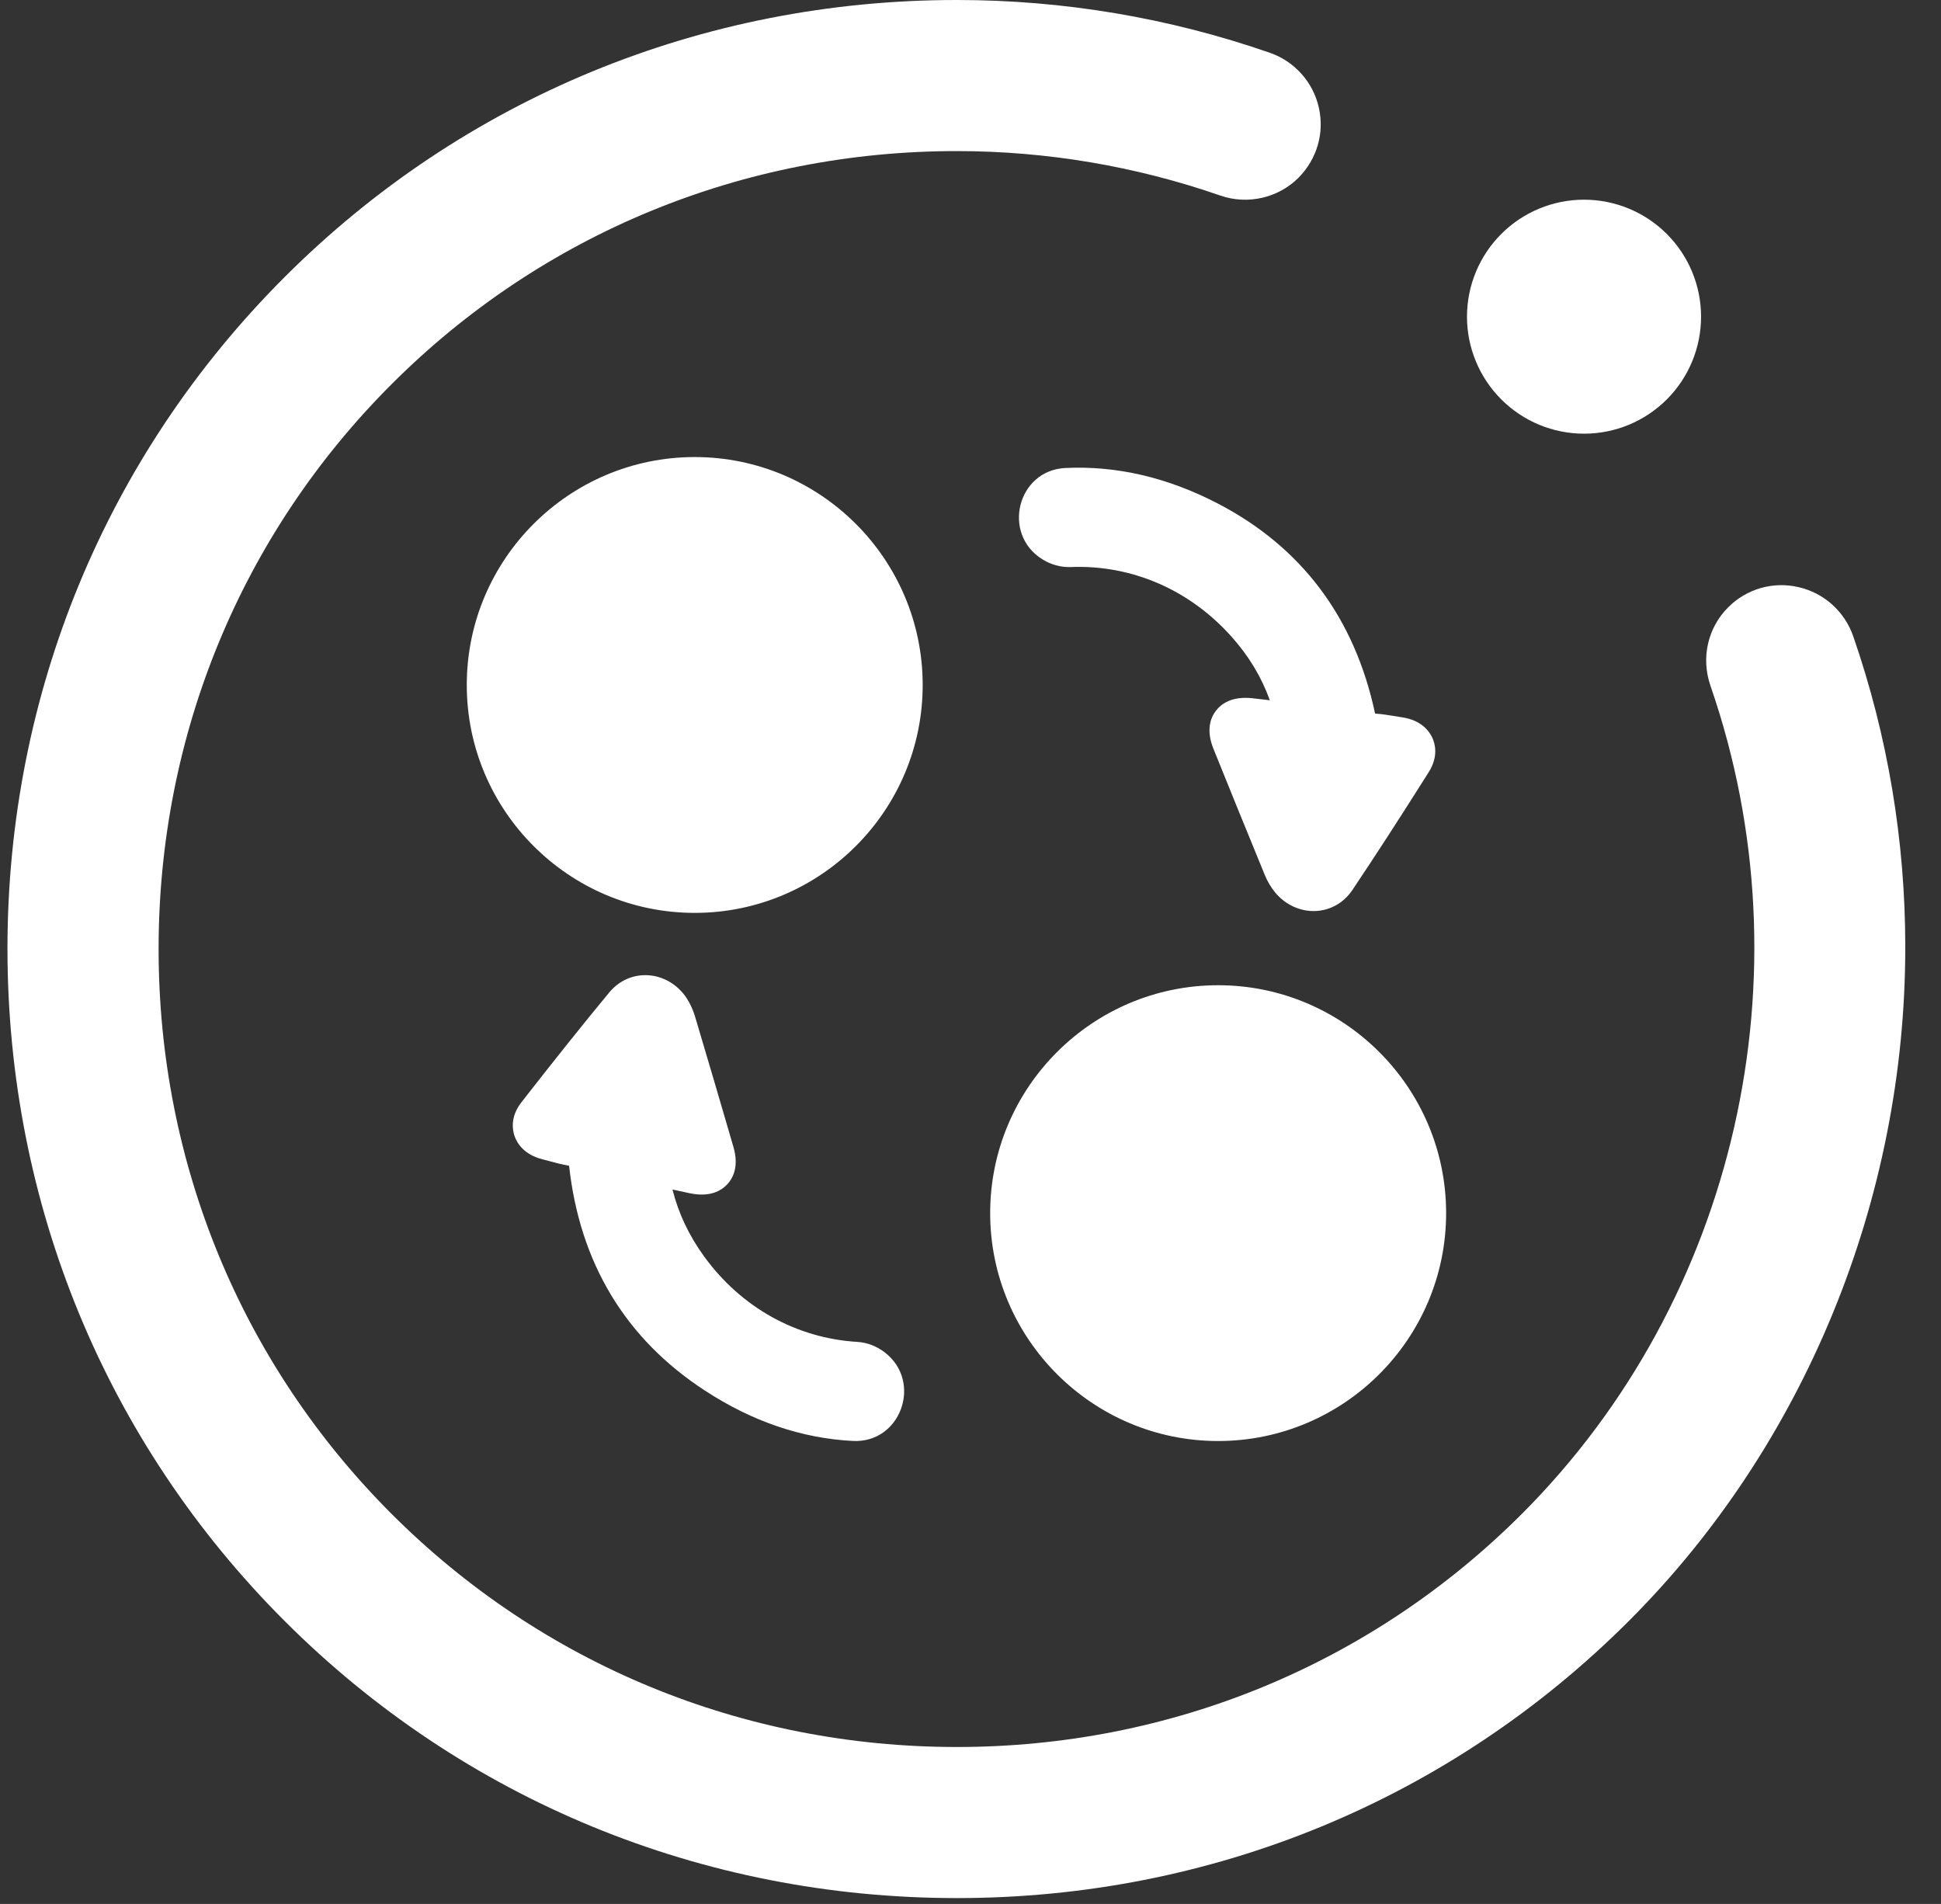
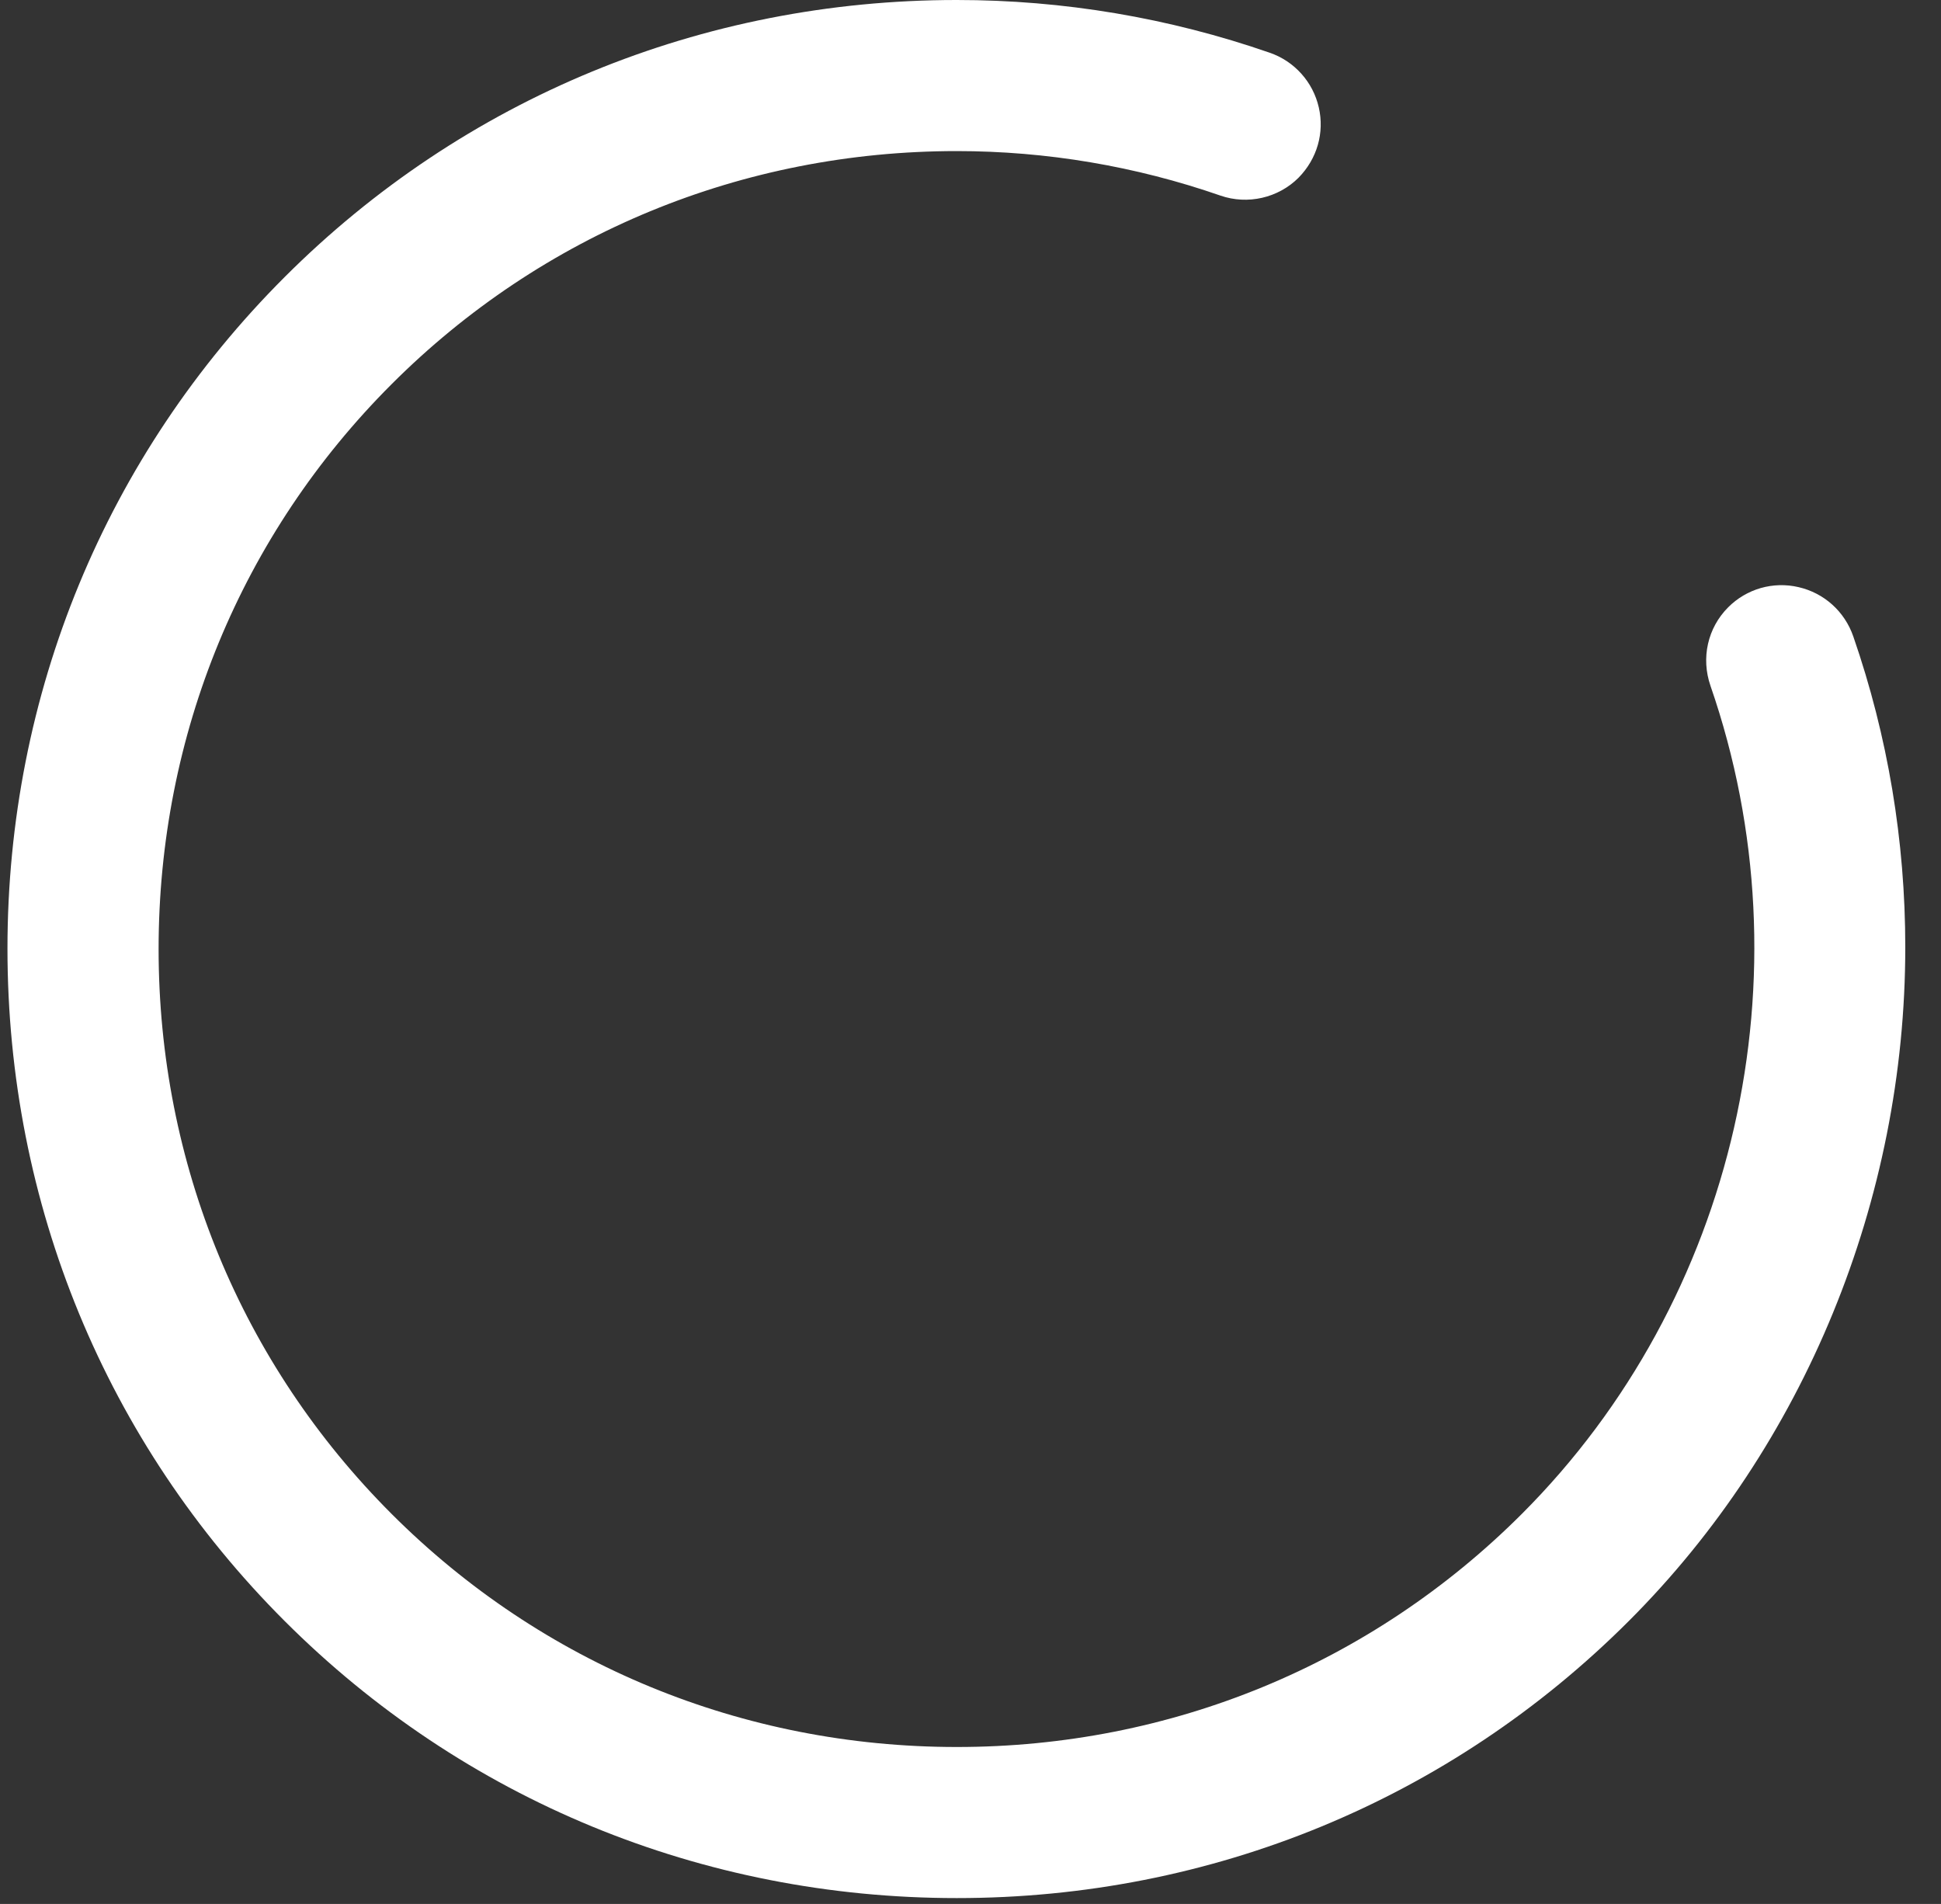
<svg xmlns="http://www.w3.org/2000/svg" width="52" height="51" viewBox="0 0 52 51" fill="none">
  <rect x="0" y="0" width="52" height="51" fill="#333333" stroke="none" />
  <g clip-path="url(#clip0_2_379)">
-     <path d="M39.301 8.483C39.301 9.314 39.632 10.111 40.22 10.699C40.808 11.287 41.605 11.617 42.437 11.617C43.268 11.617 44.066 11.287 44.654 10.699C45.242 10.111 45.572 9.314 45.572 8.483C45.572 7.652 45.242 6.854 44.654 6.267C44.066 5.679 43.268 5.349 42.437 5.349C41.605 5.349 40.808 5.679 40.22 6.267C39.632 6.854 39.301 7.652 39.301 8.483Z" fill="white" />
    <path d="M34.012 1.411C31.317 0.476 28.483 -0.001 25.63 -0C18.807 5.75524e-05 12.412 2.636 7.625 7.422C2.837 12.208 0.2 18.596 0.2 25.41C0.2 32.243 2.837 38.635 7.625 43.421C12.412 48.207 18.807 50.843 25.631 50.843C32.452 50.846 38.846 48.21 43.637 43.421C48.344 38.716 51.044 32.136 51.043 25.37C51.043 22.521 50.575 19.722 49.651 17.05C49.42 16.38 48.87 15.885 48.182 15.727C47.848 15.649 47.5 15.658 47.17 15.752C46.841 15.847 46.541 16.024 46.299 16.267C45.748 16.818 45.566 17.626 45.825 18.373C48.501 26.103 46.516 34.808 40.769 40.554C36.74 44.581 31.363 46.798 25.63 46.796C19.895 46.796 14.519 44.579 10.493 40.554C6.466 36.529 4.249 31.155 4.249 25.421C4.249 19.685 6.466 14.314 10.493 10.289C14.519 6.264 19.895 4.047 25.63 4.047C28.035 4.047 30.423 4.45 32.695 5.239C33.423 5.492 34.245 5.304 34.788 4.761C35.288 4.252 35.486 3.554 35.331 2.877C35.254 2.541 35.093 2.229 34.862 1.973C34.631 1.716 34.339 1.523 34.012 1.411Z" fill="white" />
-     <path d="M18.612 12.243C15.244 12.243 12.505 14.982 12.505 18.348C12.505 21.715 15.244 24.453 18.612 24.453C21.98 24.453 24.719 21.715 24.719 18.348C24.719 14.982 21.98 12.243 18.612 12.243ZM32.634 26.391C29.267 26.391 26.527 29.129 26.527 32.495C26.527 35.861 29.267 38.6 32.634 38.6C36.002 38.6 38.742 35.862 38.742 32.495C38.742 29.129 36.002 26.391 32.634 26.391ZM27.927 14.983C28.153 15.123 28.416 15.199 28.682 15.189C30.314 15.124 31.869 15.793 32.996 17.058C33.457 17.574 33.795 18.135 34.019 18.757C33.864 18.739 33.711 18.721 33.558 18.704C33.003 18.642 32.716 18.853 32.573 19.041C32.432 19.227 32.306 19.553 32.507 20.053C32.904 21.04 33.329 22.085 33.886 23.442C33.952 23.604 34.045 23.761 34.154 23.896C34.425 24.232 34.832 24.421 35.245 24.403C35.643 24.386 36.002 24.181 36.229 23.843C36.837 22.937 37.468 21.963 38.276 20.683C38.538 20.268 38.449 19.928 38.373 19.763C38.294 19.591 38.084 19.291 37.56 19.214C37.497 19.204 37.433 19.194 37.369 19.183C37.2 19.156 37.027 19.127 36.839 19.114C36.292 16.548 34.874 14.654 32.62 13.485C31.273 12.786 29.908 12.47 28.54 12.536C27.252 12.599 26.83 14.304 27.927 14.983ZM23.702 36.225C23.49 36.063 23.236 35.961 22.971 35.945C21.34 35.847 19.859 35.027 18.864 33.656C18.457 33.096 18.177 32.504 18.016 31.863C18.168 31.896 18.319 31.929 18.47 31.961C19.016 32.078 19.322 31.897 19.483 31.724C19.642 31.553 19.8 31.241 19.649 30.723C19.309 29.552 18.964 28.383 18.616 27.214C18.565 27.045 18.49 26.884 18.394 26.735C18.158 26.375 17.771 26.146 17.359 26.123C16.961 26.1 16.584 26.268 16.324 26.582C15.629 27.422 14.904 28.329 13.972 29.522C13.67 29.909 13.725 30.256 13.784 30.428C13.845 30.607 14.025 30.926 14.537 31.055C14.6 31.071 14.662 31.087 14.724 31.104C14.89 31.149 15.06 31.195 15.246 31.226C15.533 33.834 16.756 35.86 18.882 37.247C20.153 38.077 21.479 38.528 22.848 38.598C24.135 38.665 24.724 37.01 23.702 36.225Z" fill="white" />
  </g>
  <defs>
    <clipPath id="clip0_2_379">
      <rect width="50.843" height="50.843" fill="white" transform="translate(0.2)" />
    </clipPath>
  </defs>
</svg>